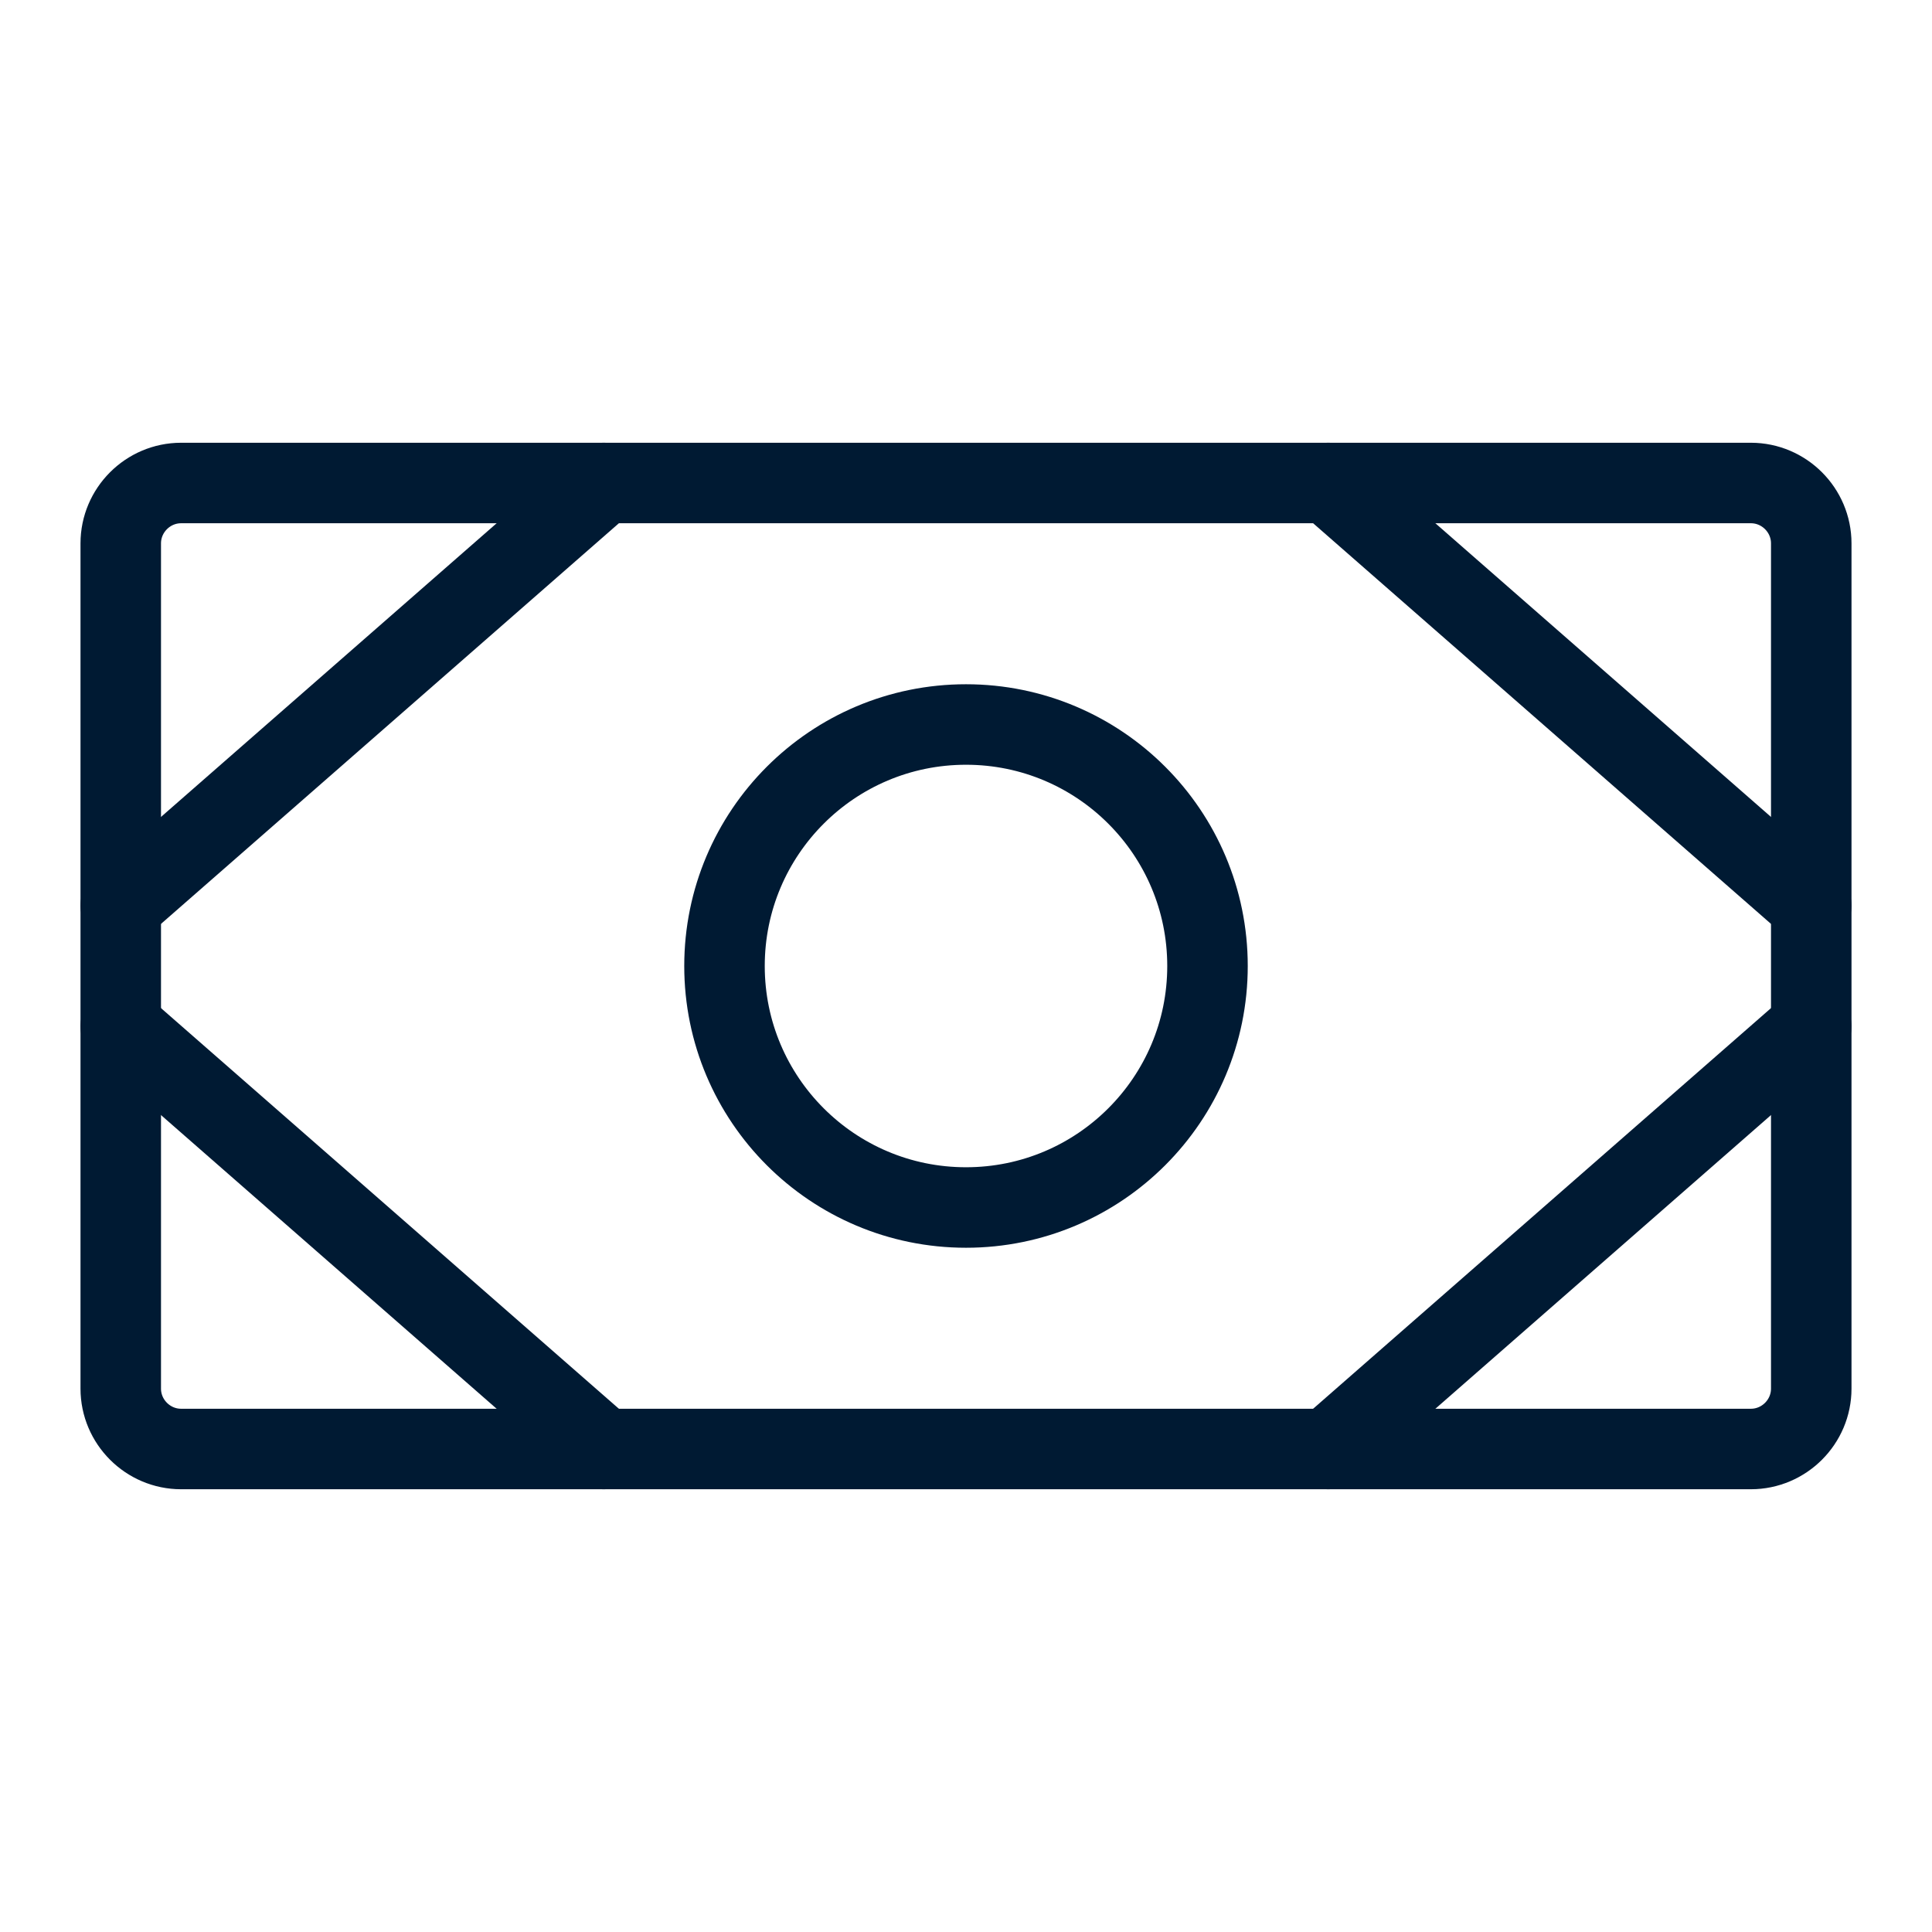
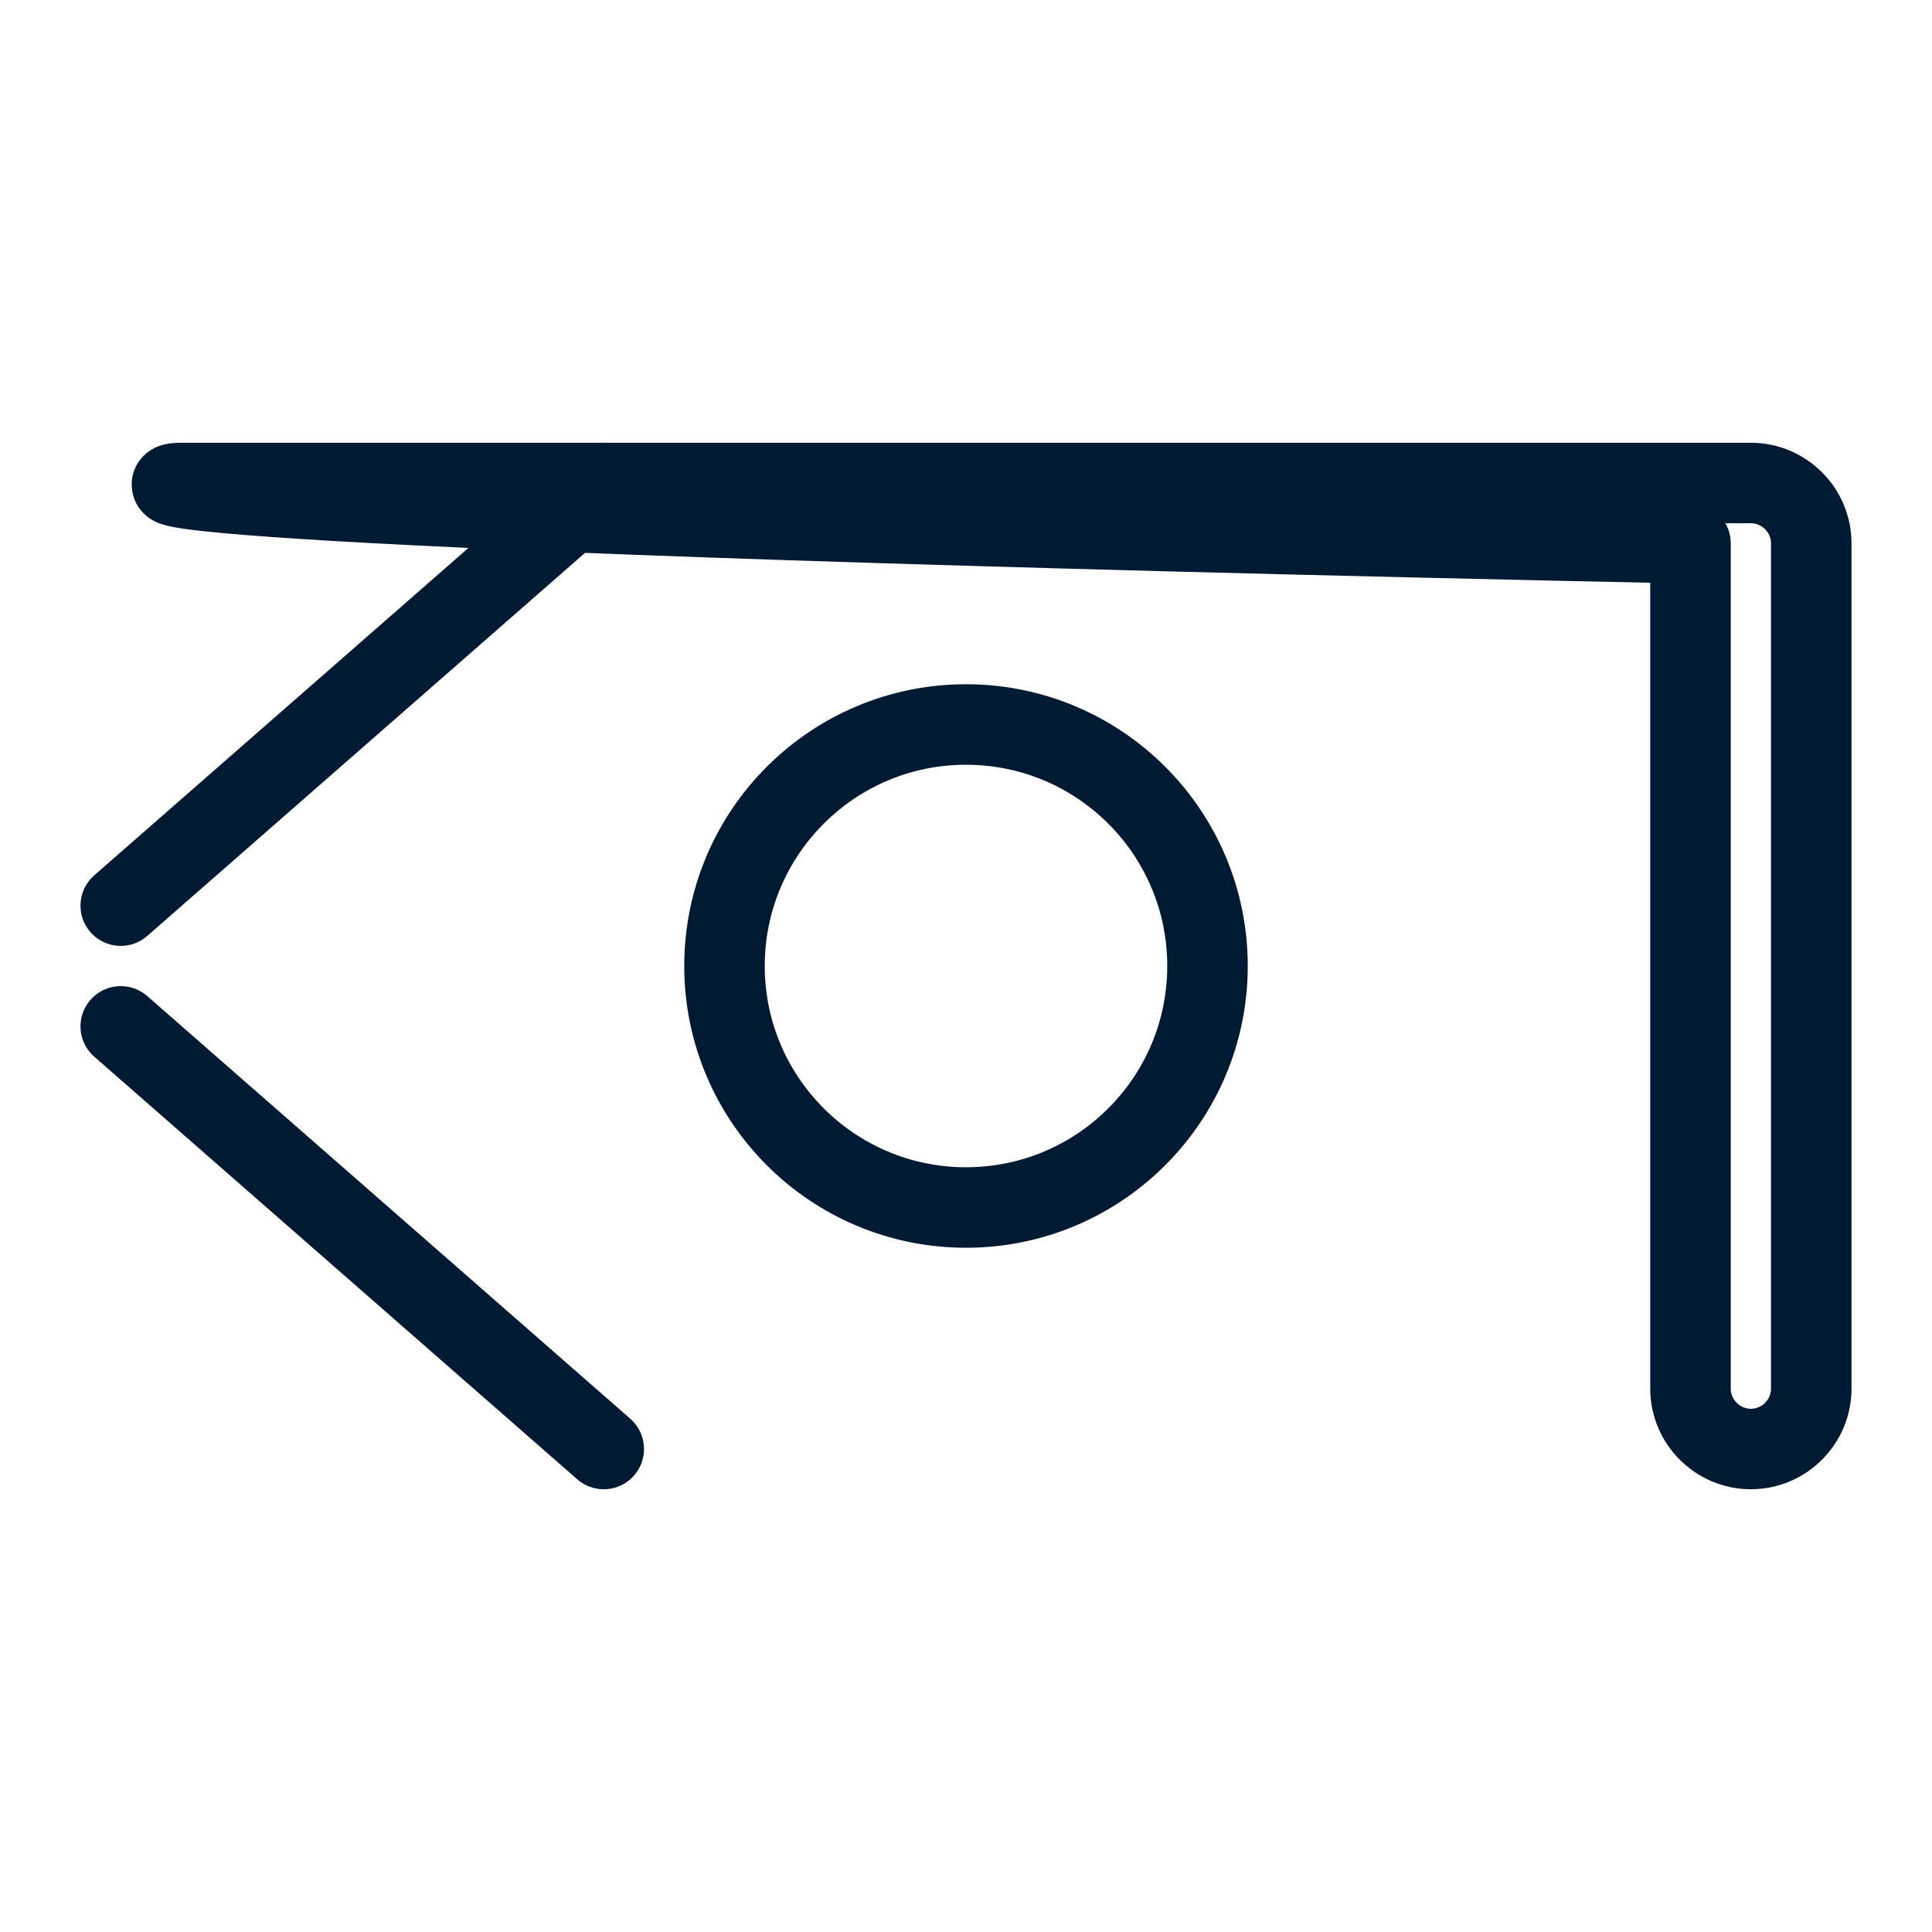
<svg xmlns="http://www.w3.org/2000/svg" version="1.1" id="Layer_1" x="0px" y="0px" viewBox="0 0 192 192" style="enable-background:new 0 0 192 192;" xml:space="preserve">
  <style type="text/css">
	.st0{fill:none;}
	.st1{fill:none;stroke:#001A33;stroke-width:8;stroke-linecap:round;stroke-linejoin:round;stroke-miterlimit:3;}
</style>
  <rect class="st0" width="192" height="192" />
-   <path class="st1" d="M18,48h156c3.3,0,6,2.7,6,6v84c0,3.3-2.7,6-6,6H18c-3.3,0-6-2.7-6-6V54C12,50.7,14.7,48,18,48z" />
+   <path class="st1" d="M18,48h156c3.3,0,6,2.7,6,6v84c0,3.3-2.7,6-6,6c-3.3,0-6-2.7-6-6V54C12,50.7,14.7,48,18,48z" />
  <circle class="st1" cx="96" cy="96" r="24" />
-   <line class="st1" x1="132" y1="48" x2="180" y2="90" />
-   <line class="st1" x1="132" y1="144" x2="180" y2="102" />
  <line class="st1" x1="60" y1="48" x2="12" y2="90" />
  <line class="st1" x1="60" y1="144" x2="12" y2="102" />
</svg>